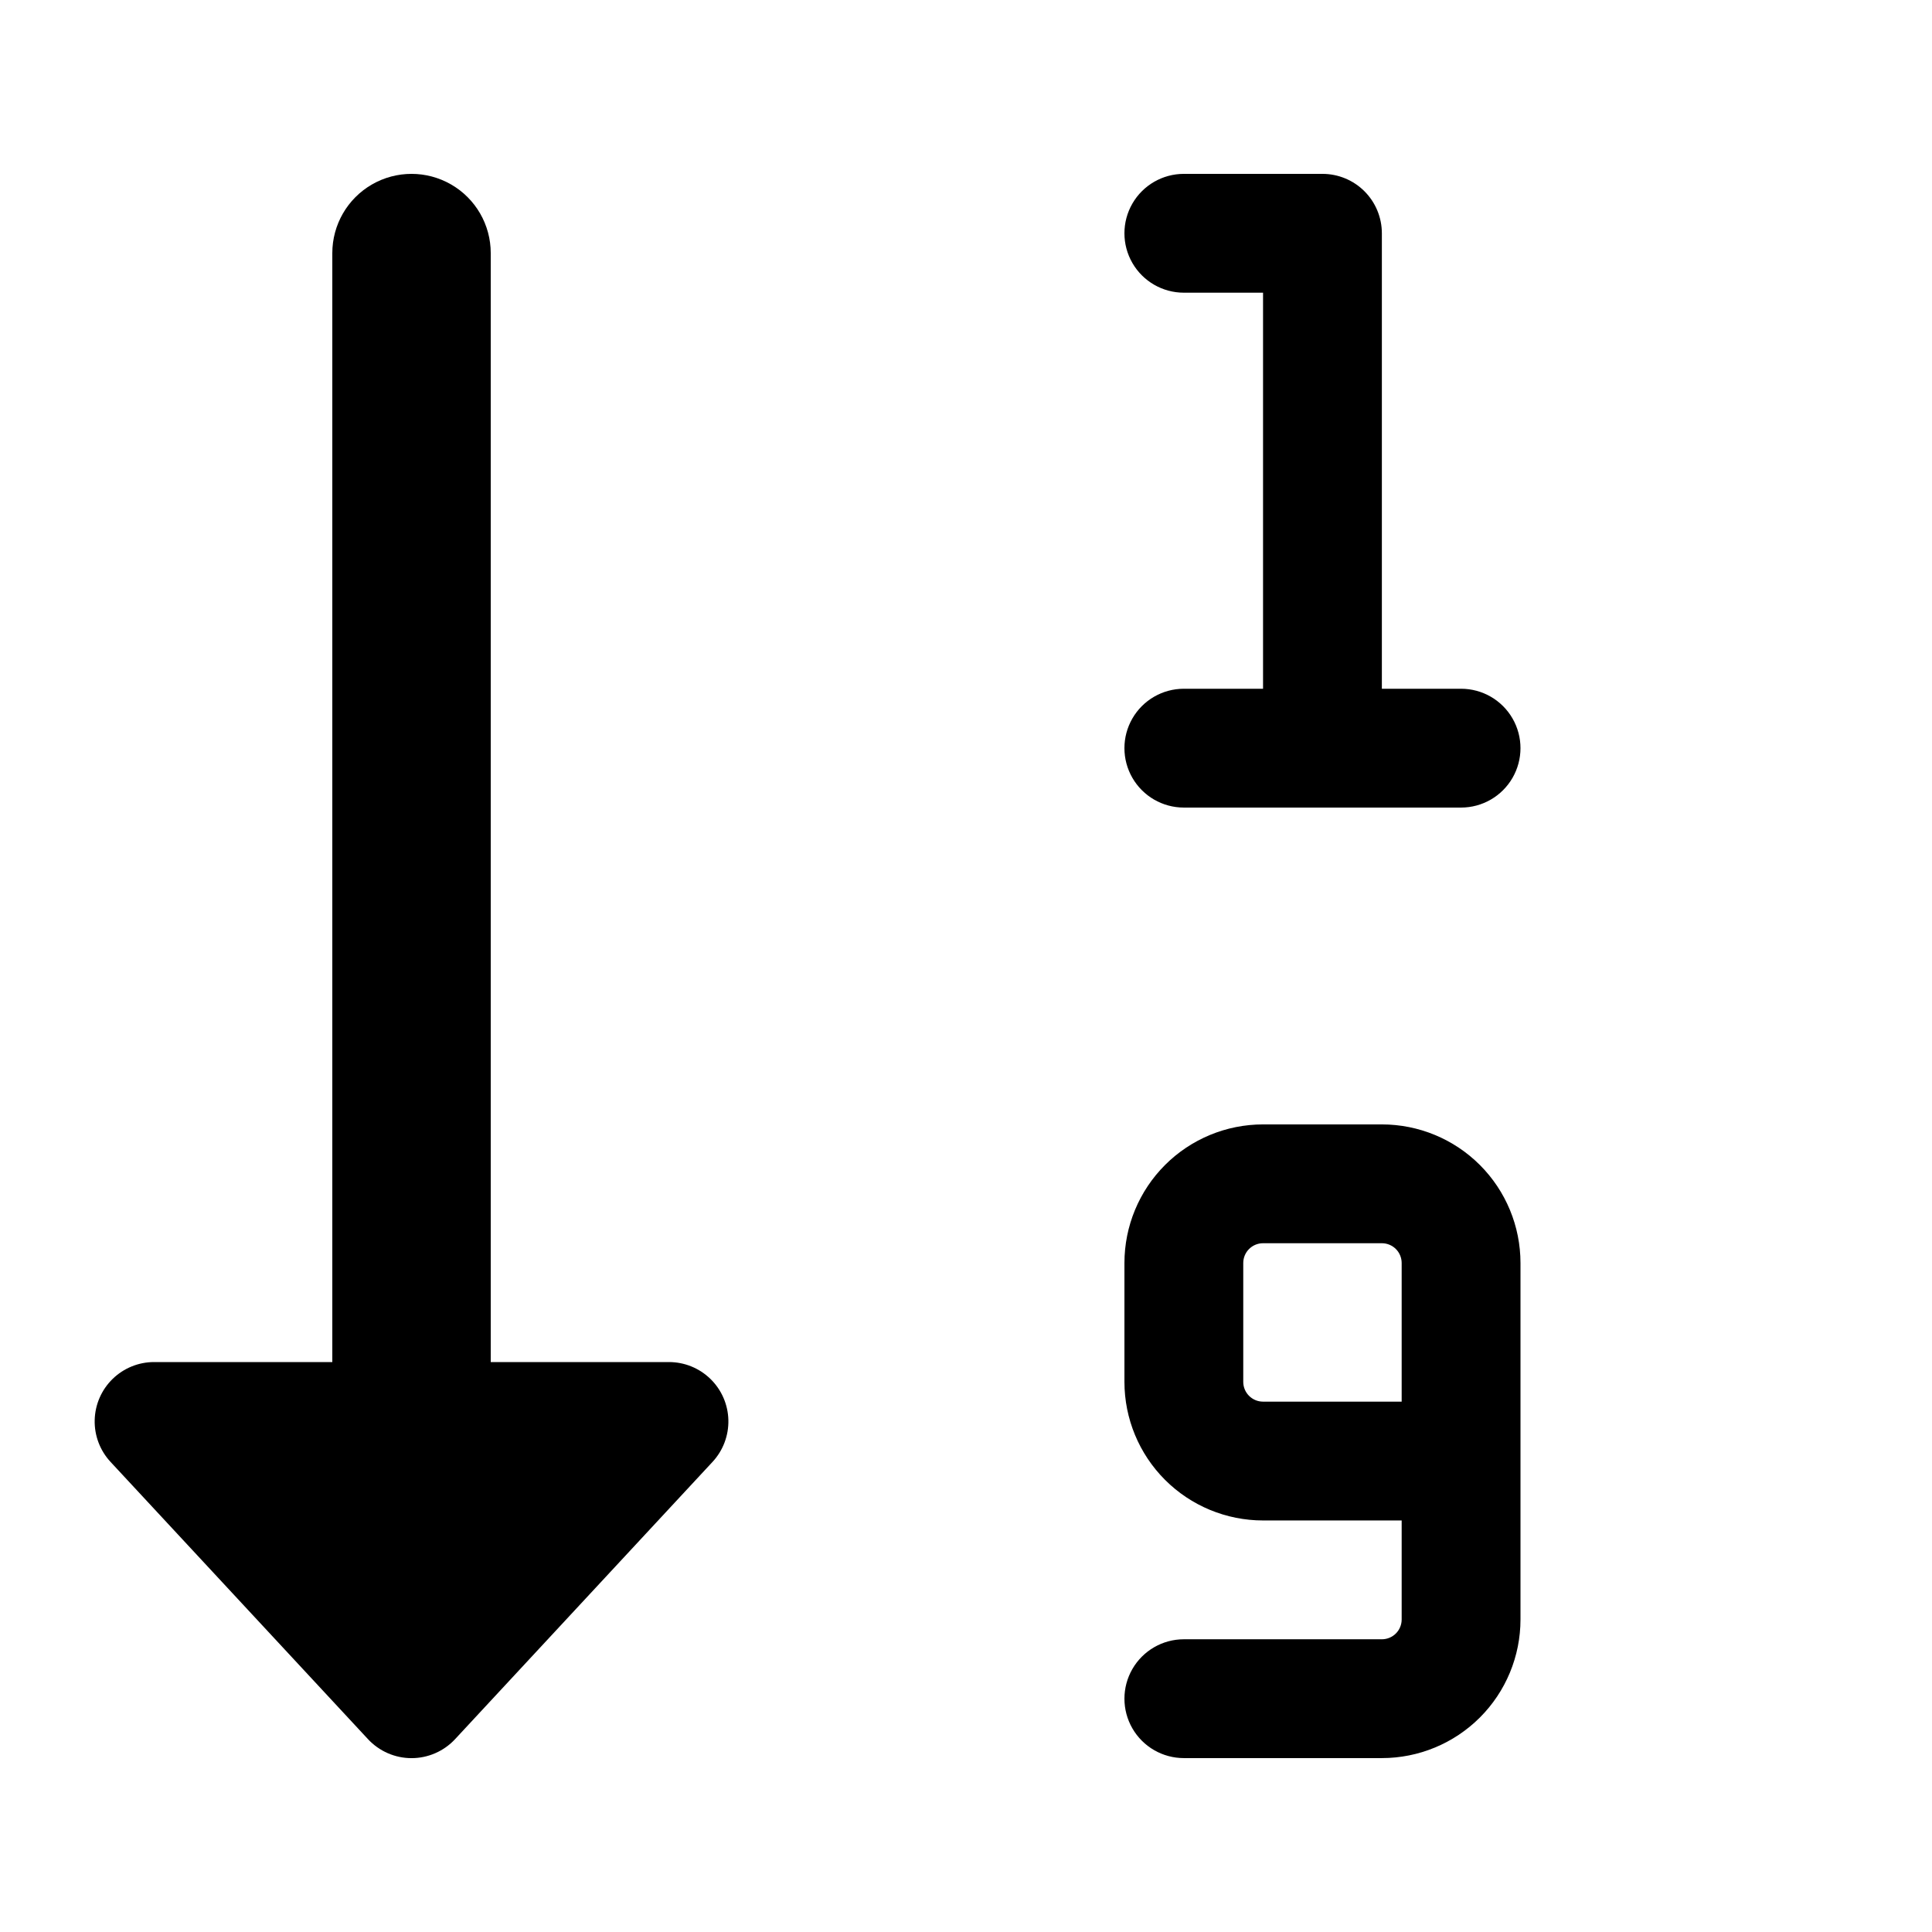
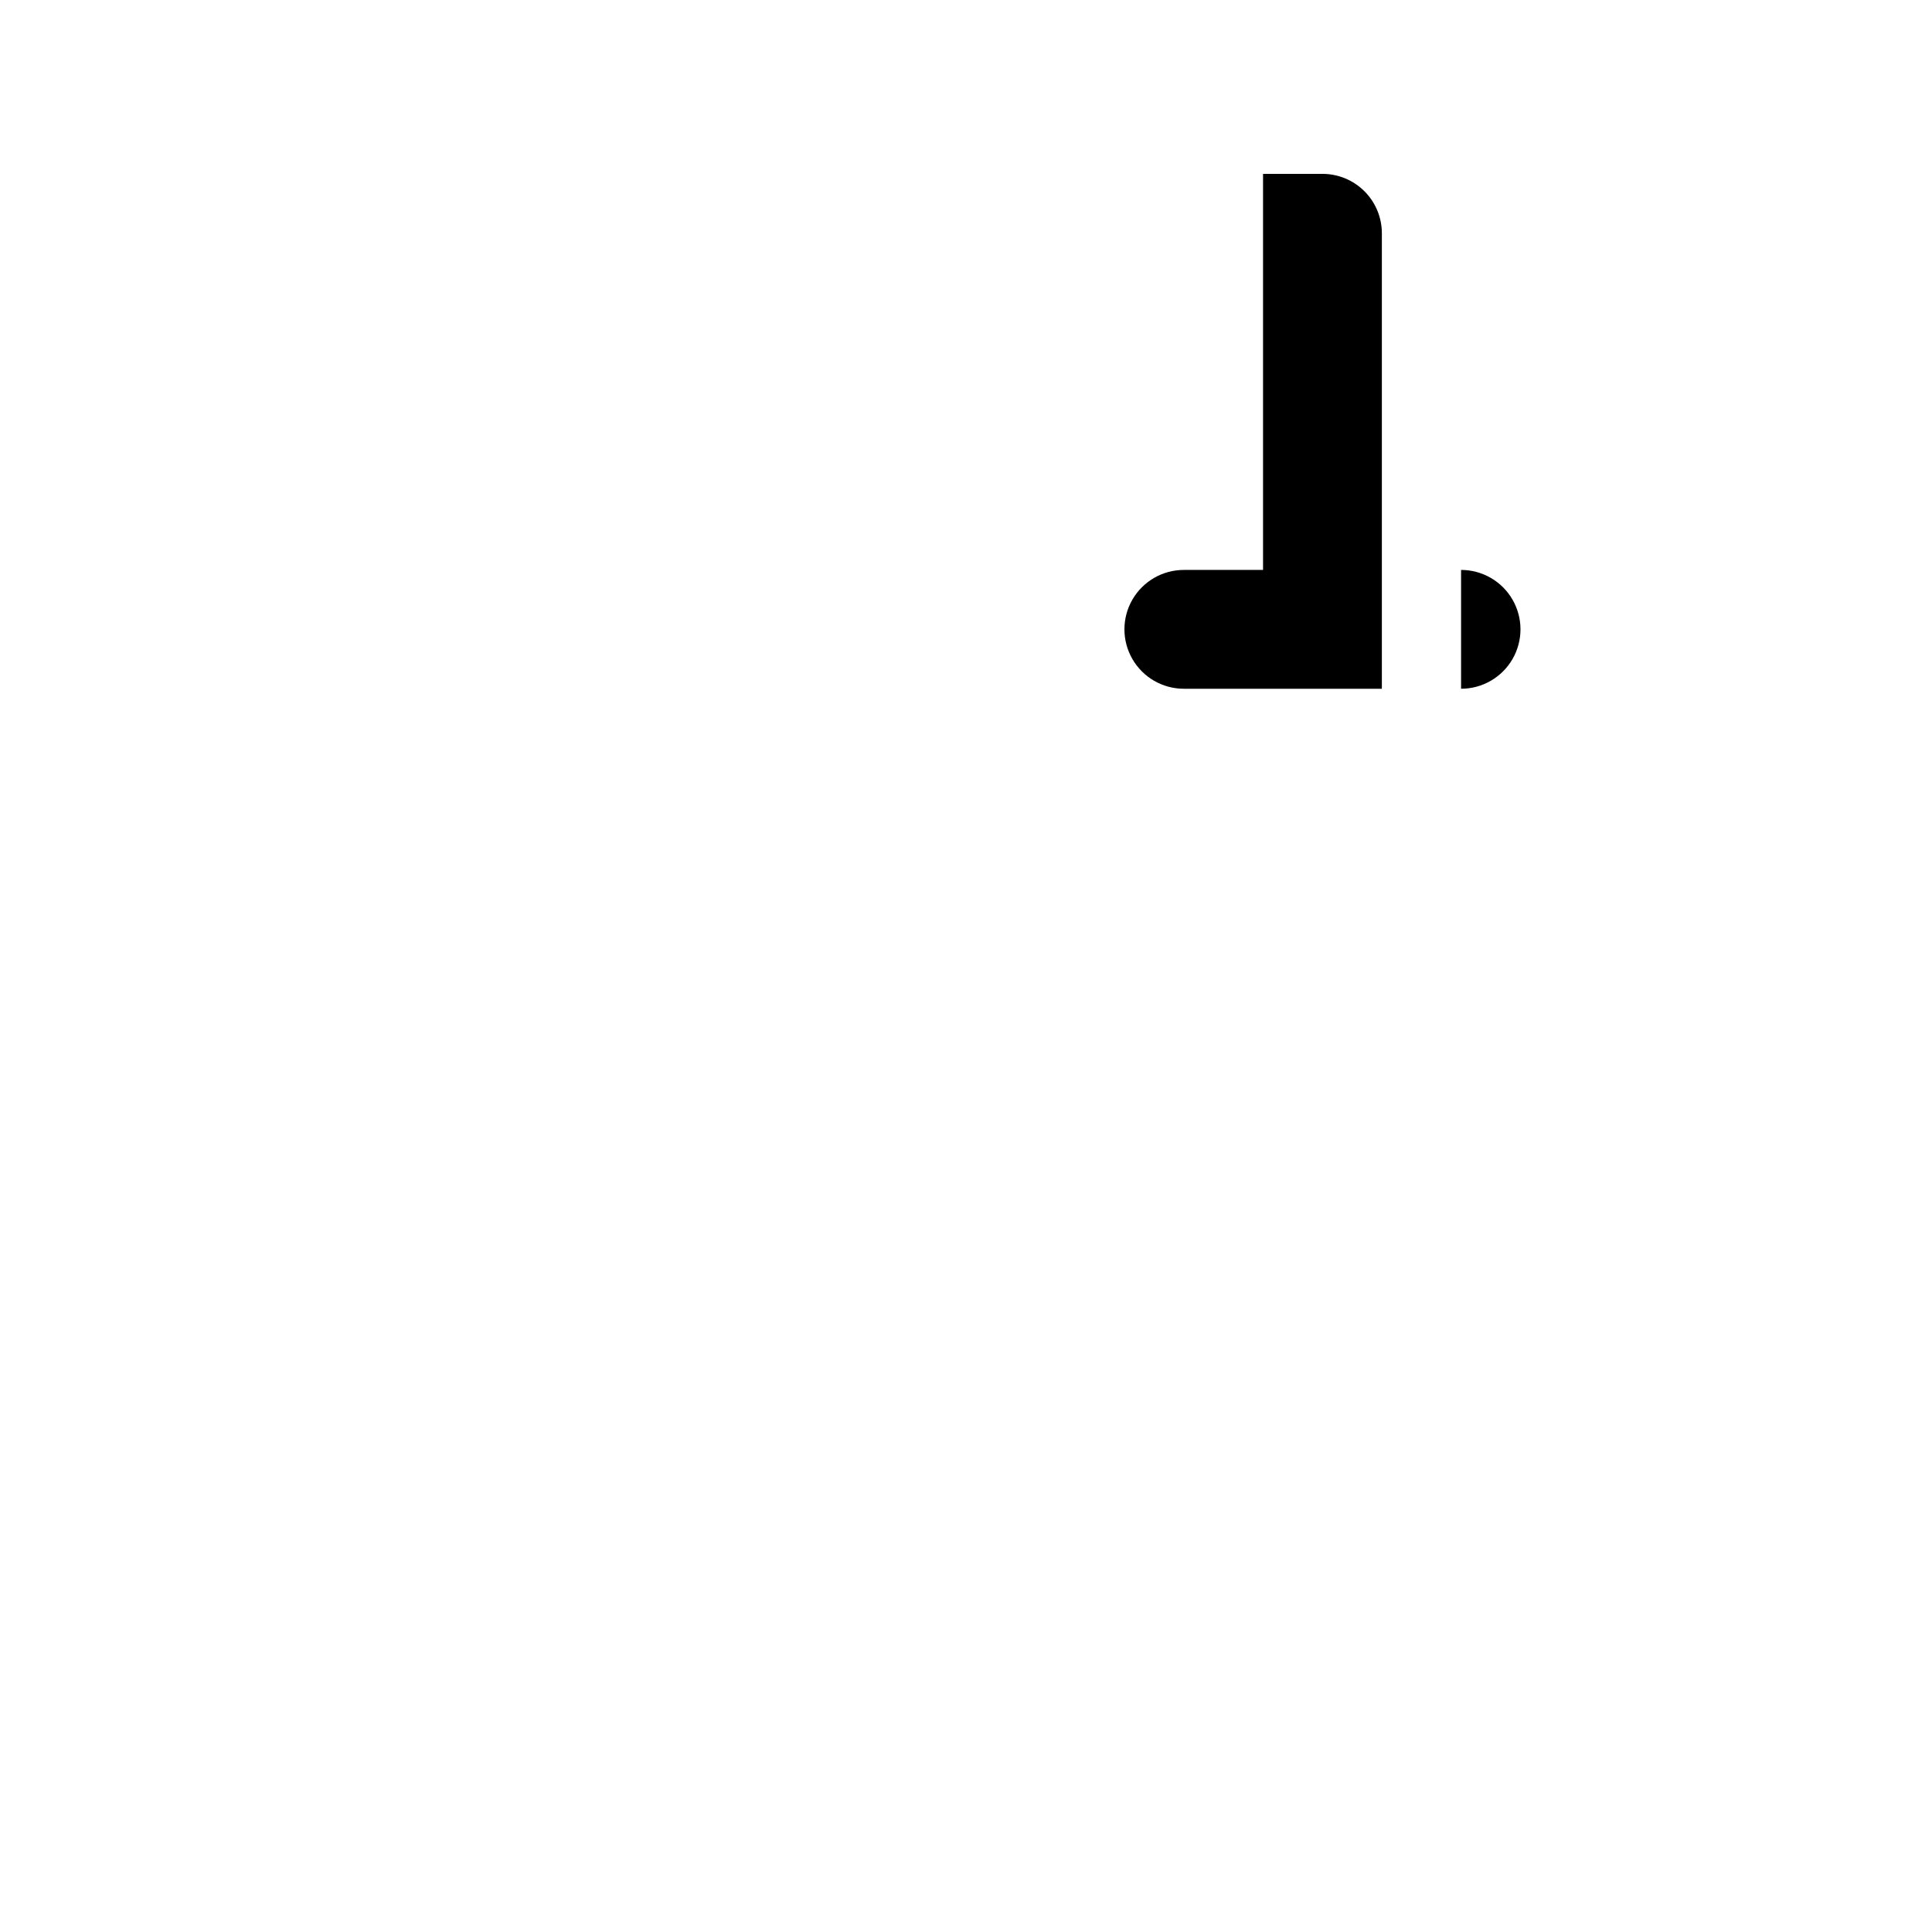
<svg xmlns="http://www.w3.org/2000/svg" fill="#000000" width="800px" height="800px" version="1.1" viewBox="144 144 512 512">
  <g>
-     <path d="m321.28 504.96h-47.23v-293.89c0-7.5-4-14.43-10.496-18.18-6.496-3.75-14.496-3.75-20.992 0s-10.496 10.68-10.496 18.18v293.89h-47.234c-4.106 0-8.051 1.605-10.992 4.473-2.941 2.867-4.644 6.769-4.746 10.879-0.105 4.106 1.402 8.09 4.195 11.102l68.223 73.473c2.981 3.211 7.164 5.039 11.547 5.039 4.383 0 8.566-1.828 11.547-5.039l68.223-73.473c2.793-3.012 4.297-6.996 4.195-11.102-0.102-4.109-1.809-8.012-4.75-10.879-2.938-2.867-6.883-4.473-10.992-4.473z" />
-     <path d="m510.21 441.98h-31.488c-9.742 0-19.086 3.867-25.977 10.758-6.891 6.891-10.758 16.234-10.758 25.977v31.488c0 9.742 3.867 19.086 10.758 25.977 6.891 6.891 16.234 10.758 25.977 10.758h36.734v26.242c0 1.391-0.551 2.727-1.535 3.711s-2.32 1.535-3.711 1.535h-52.48c-5.625 0-10.82 3.004-13.633 7.875-2.812 4.871-2.812 10.871 0 15.742s8.008 7.871 13.633 7.871h52.48c9.742 0 19.086-3.871 25.977-10.758 6.891-6.891 10.758-16.234 10.758-25.977v-94.465c0-9.742-3.867-19.086-10.758-25.977-6.891-6.891-16.234-10.758-25.977-10.758zm5.246 73.473-36.734-0.004c-2.898 0-5.246-2.348-5.246-5.246v-31.488c0-2.898 2.348-5.246 5.246-5.246h31.488c1.391 0 2.727 0.551 3.711 1.535 0.984 0.984 1.535 2.32 1.535 3.711z" />
-     <path d="m531.2 326.53h-20.992v-120.71c0-4.176-1.66-8.18-4.613-11.133-2.949-2.949-6.957-4.609-11.133-4.609h-36.734c-5.625 0-10.82 3-13.633 7.871-2.812 4.871-2.812 10.875 0 15.746 2.812 4.871 8.008 7.871 13.633 7.871h20.992v104.96h-20.992c-5.625 0-10.82 3-13.633 7.871-2.812 4.871-2.812 10.871 0 15.742s8.008 7.875 13.633 7.875h73.473c5.625 0 10.82-3.004 13.633-7.875s2.812-10.871 0-15.742c-2.812-4.871-8.008-7.871-13.633-7.871z" />
+     <path d="m531.2 326.53h-20.992v-120.71c0-4.176-1.66-8.18-4.613-11.133-2.949-2.949-6.957-4.609-11.133-4.609h-36.734h20.992v104.96h-20.992c-5.625 0-10.82 3-13.633 7.871-2.812 4.871-2.812 10.871 0 15.742s8.008 7.875 13.633 7.875h73.473c5.625 0 10.82-3.004 13.633-7.875s2.812-10.871 0-15.742c-2.812-4.871-8.008-7.871-13.633-7.871z" />
  </g>
</svg>